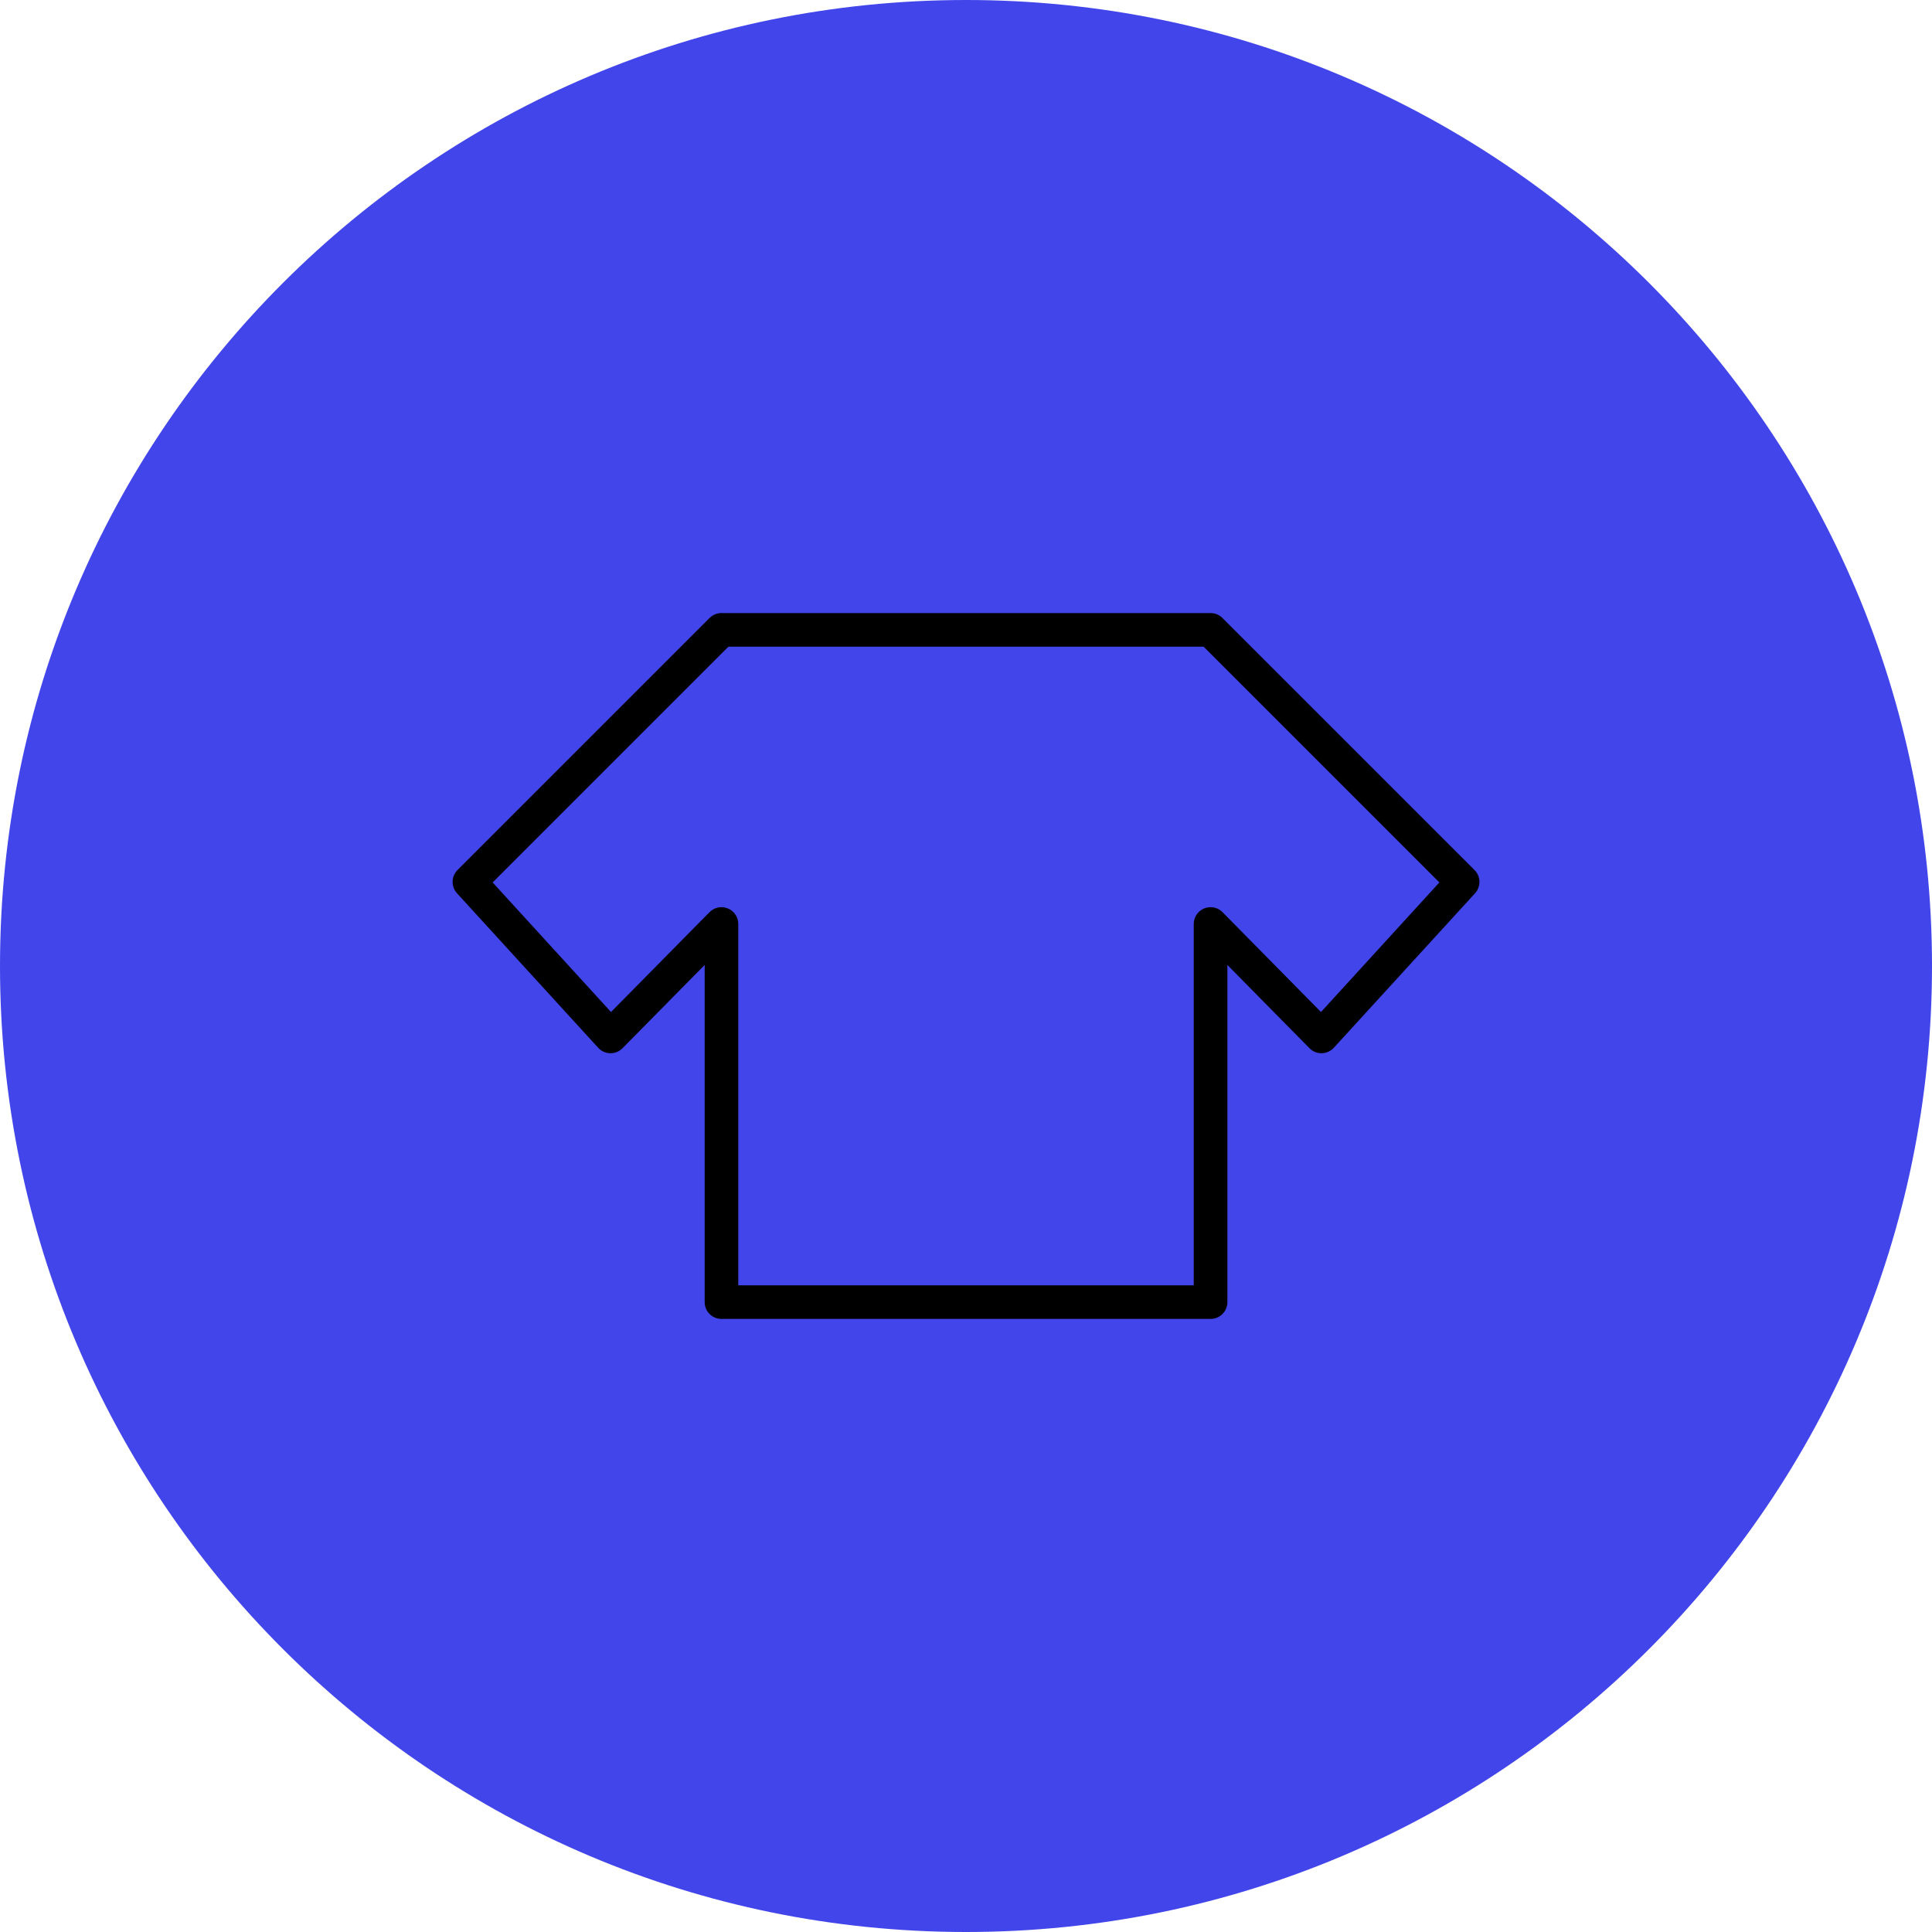
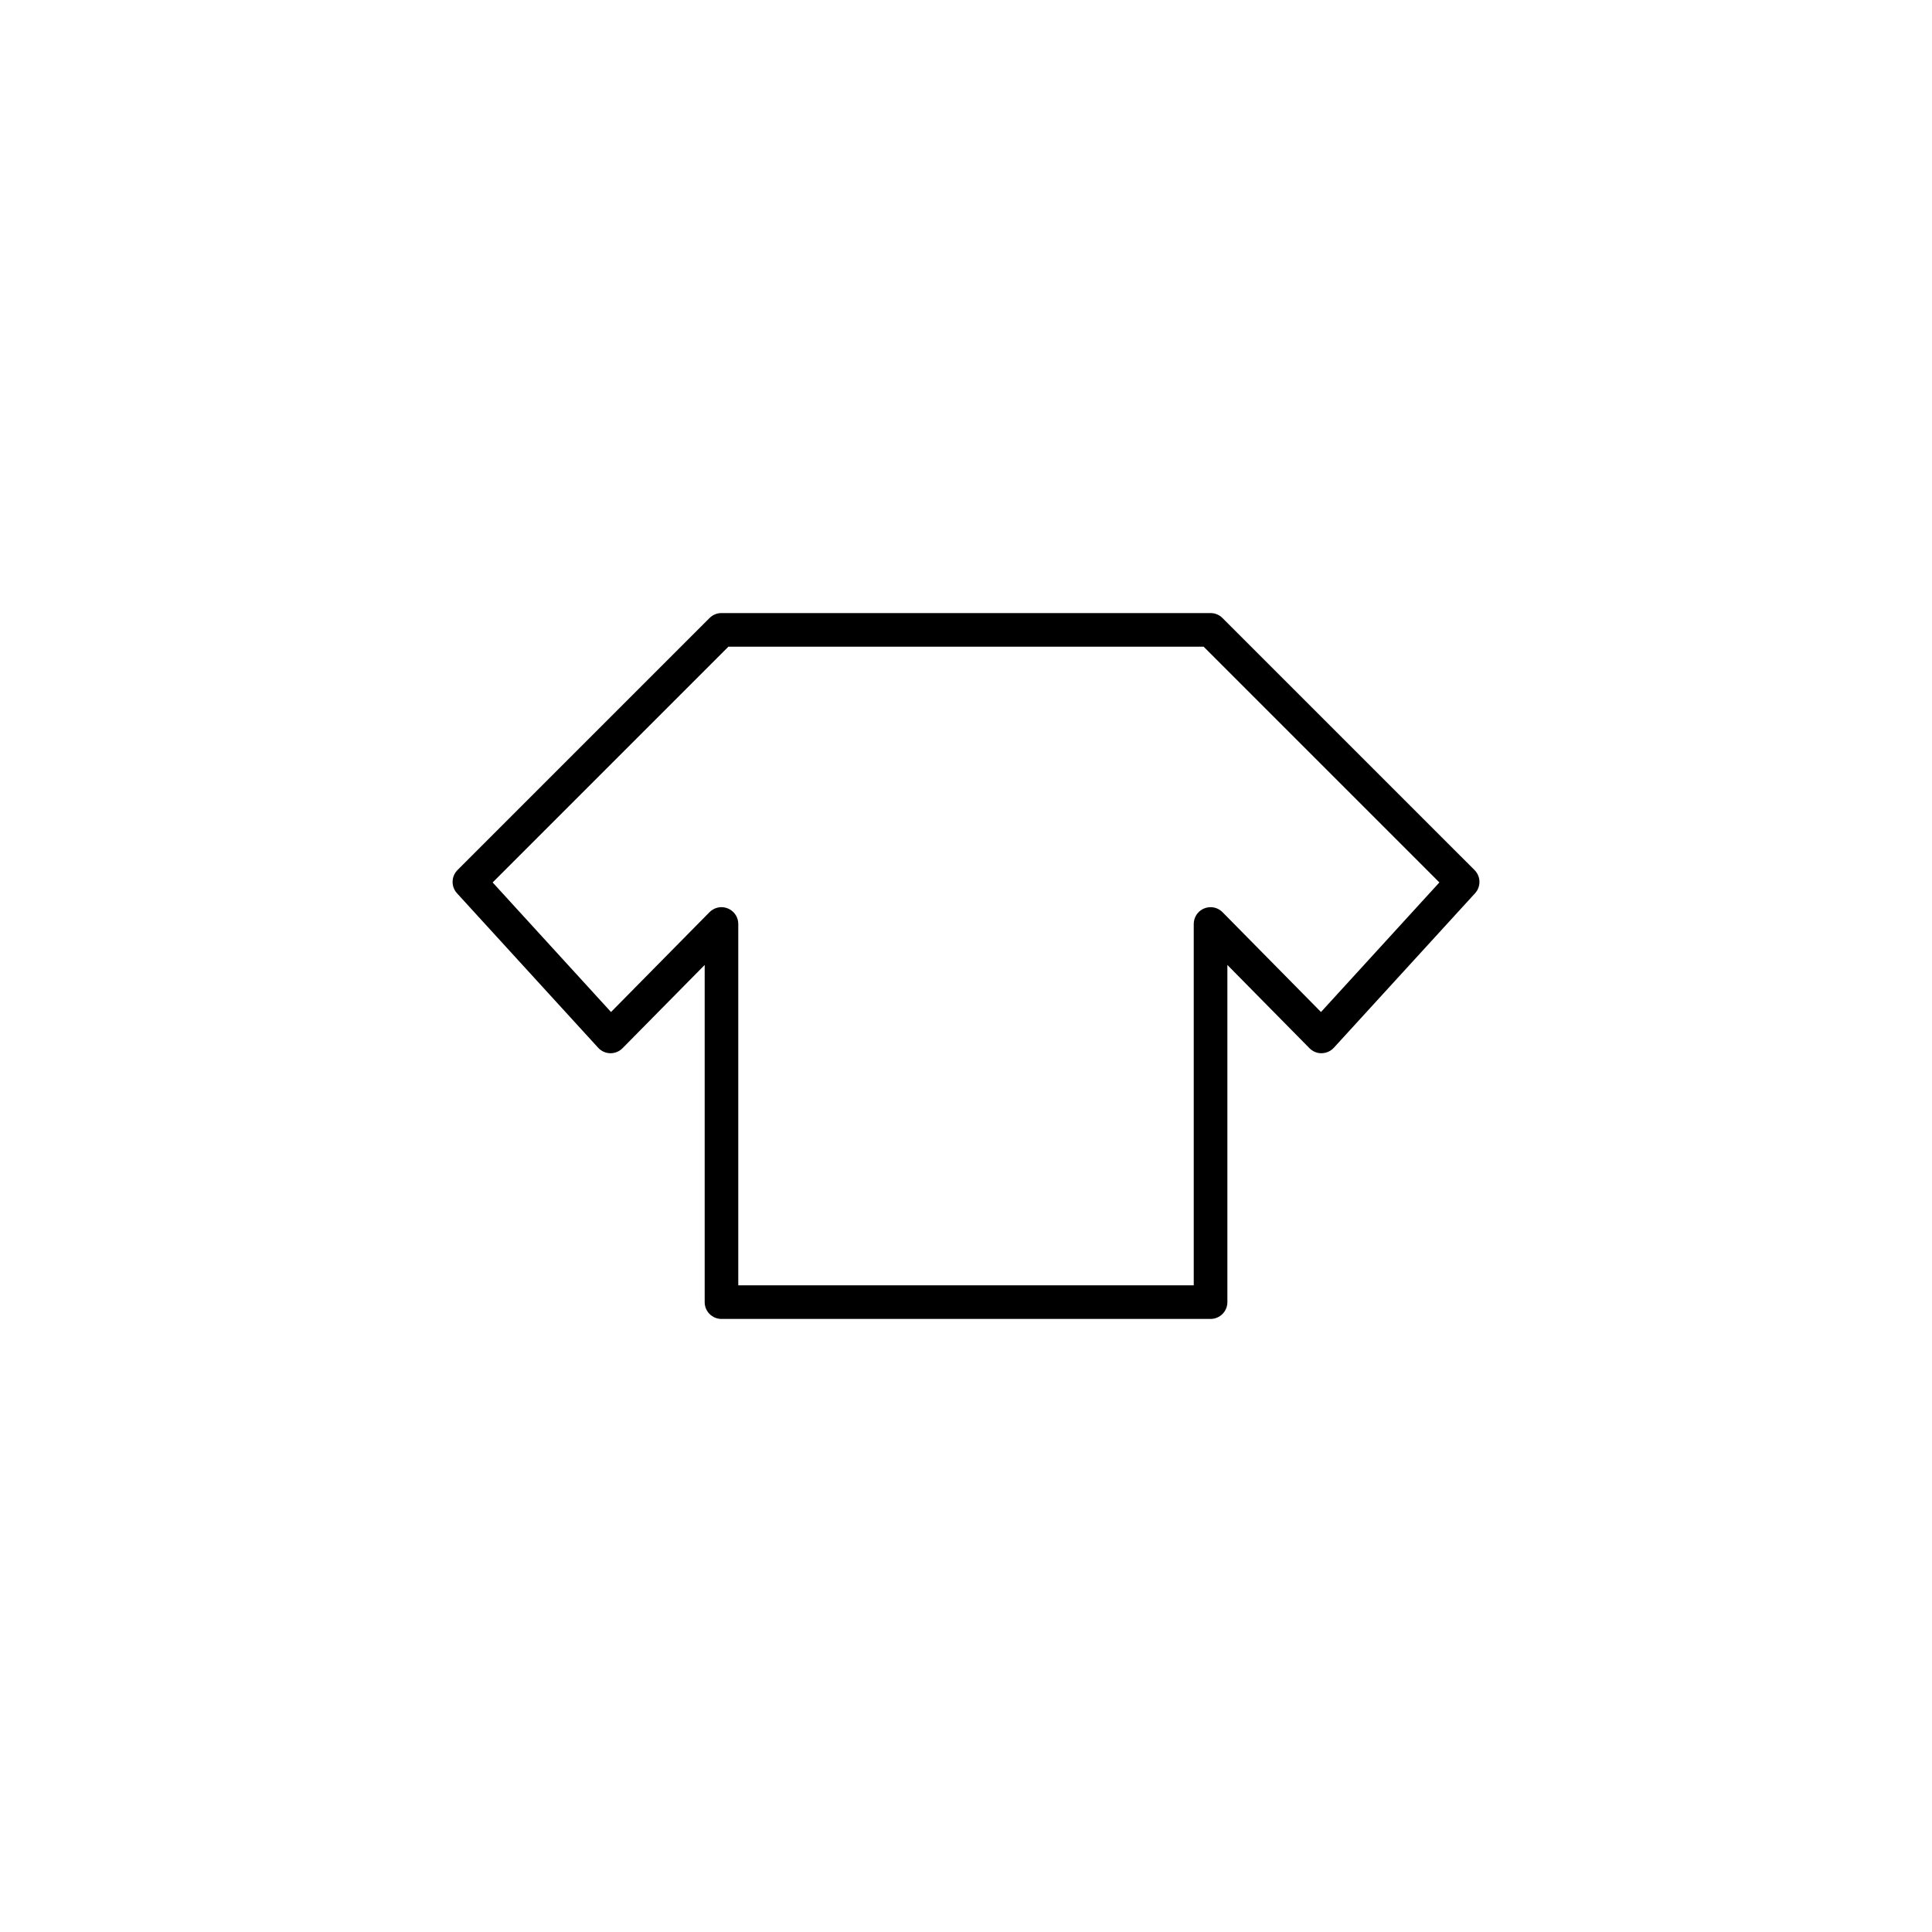
<svg xmlns="http://www.w3.org/2000/svg" viewBox="0 0 100.00 100.00">
-   <path alignment-baseline="baseline" baseline-shift="baseline" color="rgb(51, 51, 51)" fill-rule="evenodd" fill="#4245ea" x="0" y="0" width="100" height="100" rx="50" ry="50" id="tSvg5598086a06" title="Rectangle 1" fill-opacity="1" stroke="none" stroke-opacity="1" d="M0 50C0 22.386 22.386 0 50 0H50C77.614 0 100 22.386 100 50H100C100 77.614 77.614 100 50 100H50C22.386 100 0 77.614 0 50Z" />
  <path fill="#000000" stroke="#000000" fill-opacity="1" stroke-width="0" stroke-opacity="1" alignment-baseline="baseline" baseline-shift="baseline" color="rgb(51, 51, 51)" fill-rule="evenodd" id="tSvg1757a620d15" title="Path 1" d="M76.321 45.033C71.972 40.684 67.623 36.335 63.273 31.986C63.11 31.823 62.889 31.732 62.658 31.732C54.22 31.732 45.782 31.732 37.343 31.732C37.112 31.732 36.891 31.823 36.728 31.986C32.379 36.335 28.03 40.684 23.681 45.033C23.352 45.362 23.34 45.891 23.654 46.235C26.089 48.9 28.524 51.566 30.96 54.231C31.296 54.6 31.872 54.611 32.222 54.255C33.639 52.819 35.056 51.382 36.474 49.946C36.474 55.763 36.474 61.581 36.474 67.398C36.474 67.879 36.863 68.268 37.344 68.268C45.782 68.268 54.22 68.268 62.658 68.268C63.139 68.268 63.529 67.879 63.529 67.398C63.529 61.581 63.529 55.764 63.529 49.946C64.945 51.383 66.362 52.819 67.778 54.255C67.946 54.426 68.182 54.524 68.414 54.514C68.653 54.509 68.879 54.407 69.04 54.231C71.476 51.566 73.913 48.9 76.349 46.235C76.662 45.891 76.65 45.362 76.321 45.033ZM68.374 52.382C66.675 50.659 64.977 48.937 63.278 47.215C62.807 46.738 61.996 46.95 61.819 47.596C61.798 47.671 61.788 47.748 61.788 47.826C61.788 54.061 61.788 60.295 61.788 66.529C53.93 66.529 46.072 66.529 38.213 66.529C38.213 60.295 38.213 54.06 38.213 47.826C38.212 47.155 37.486 46.737 36.907 47.073C36.84 47.112 36.778 47.159 36.724 47.214C35.025 48.937 33.325 50.659 31.626 52.382C29.584 50.146 27.541 47.911 25.499 45.675C29.567 41.607 33.635 37.539 37.703 33.471C45.901 33.471 54.1 33.471 62.298 33.471C66.366 37.539 70.434 41.607 74.502 45.675C72.459 47.911 70.417 50.146 68.374 52.382Z" />
</svg>